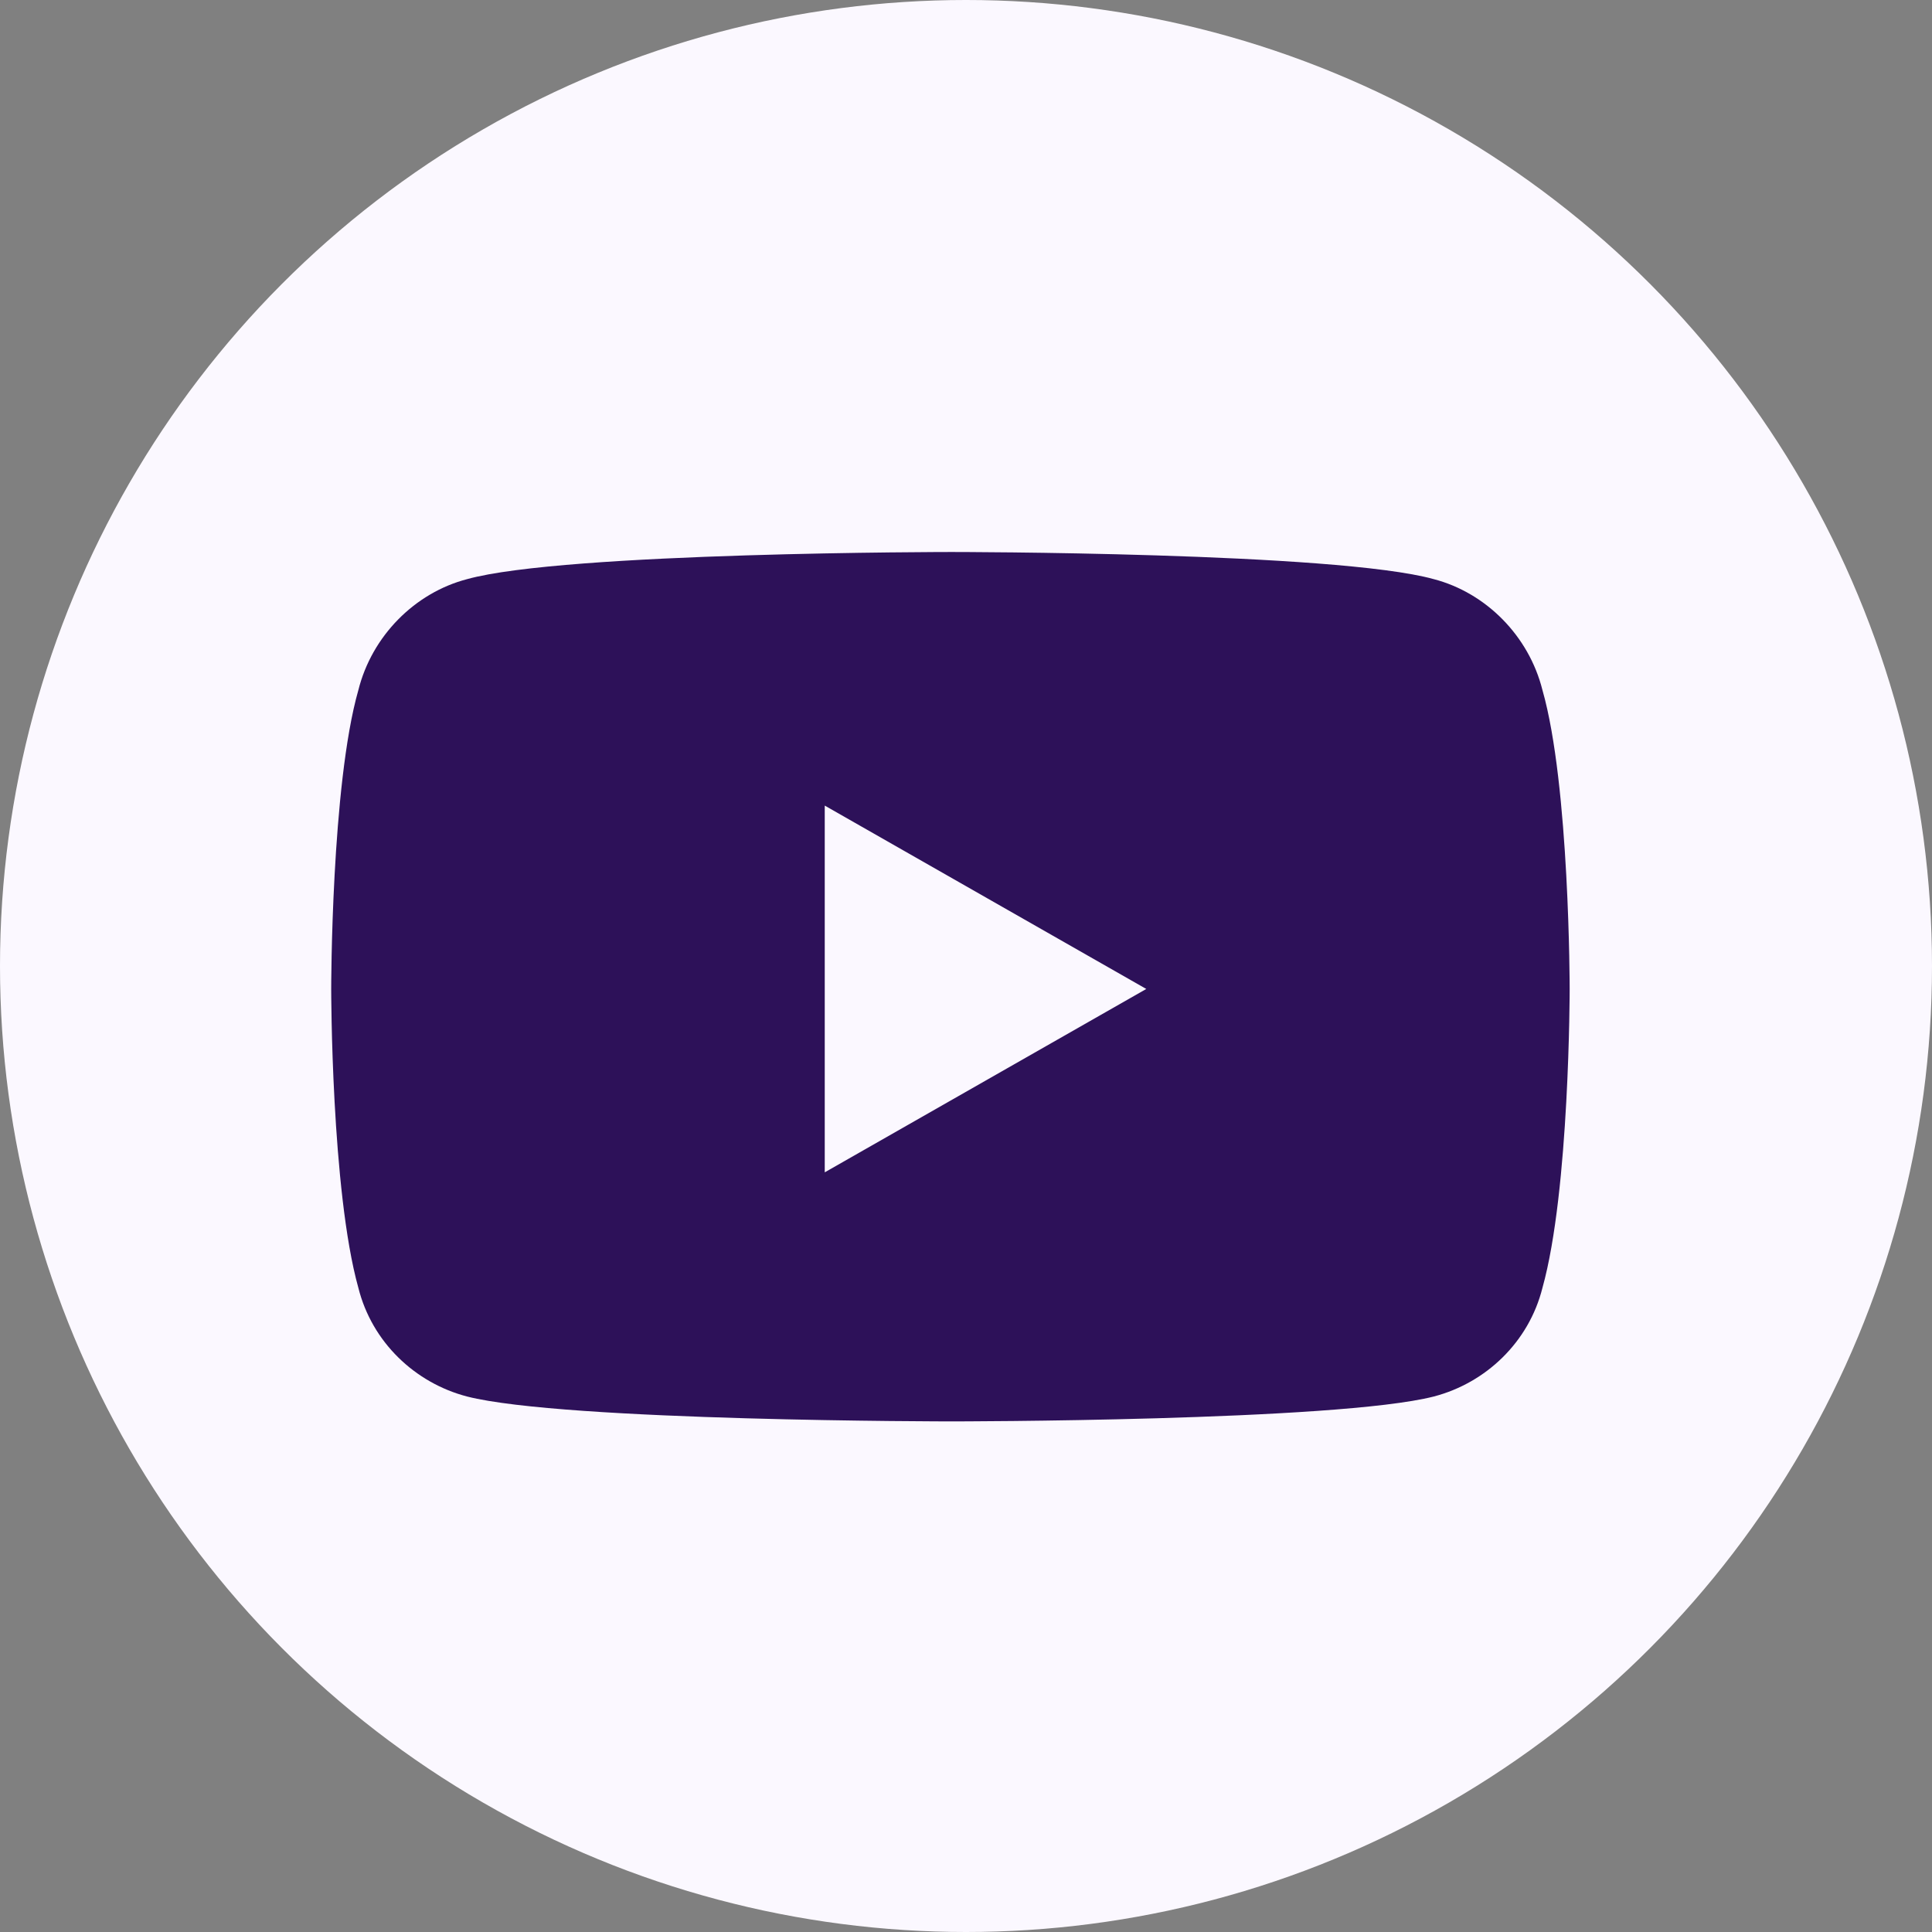
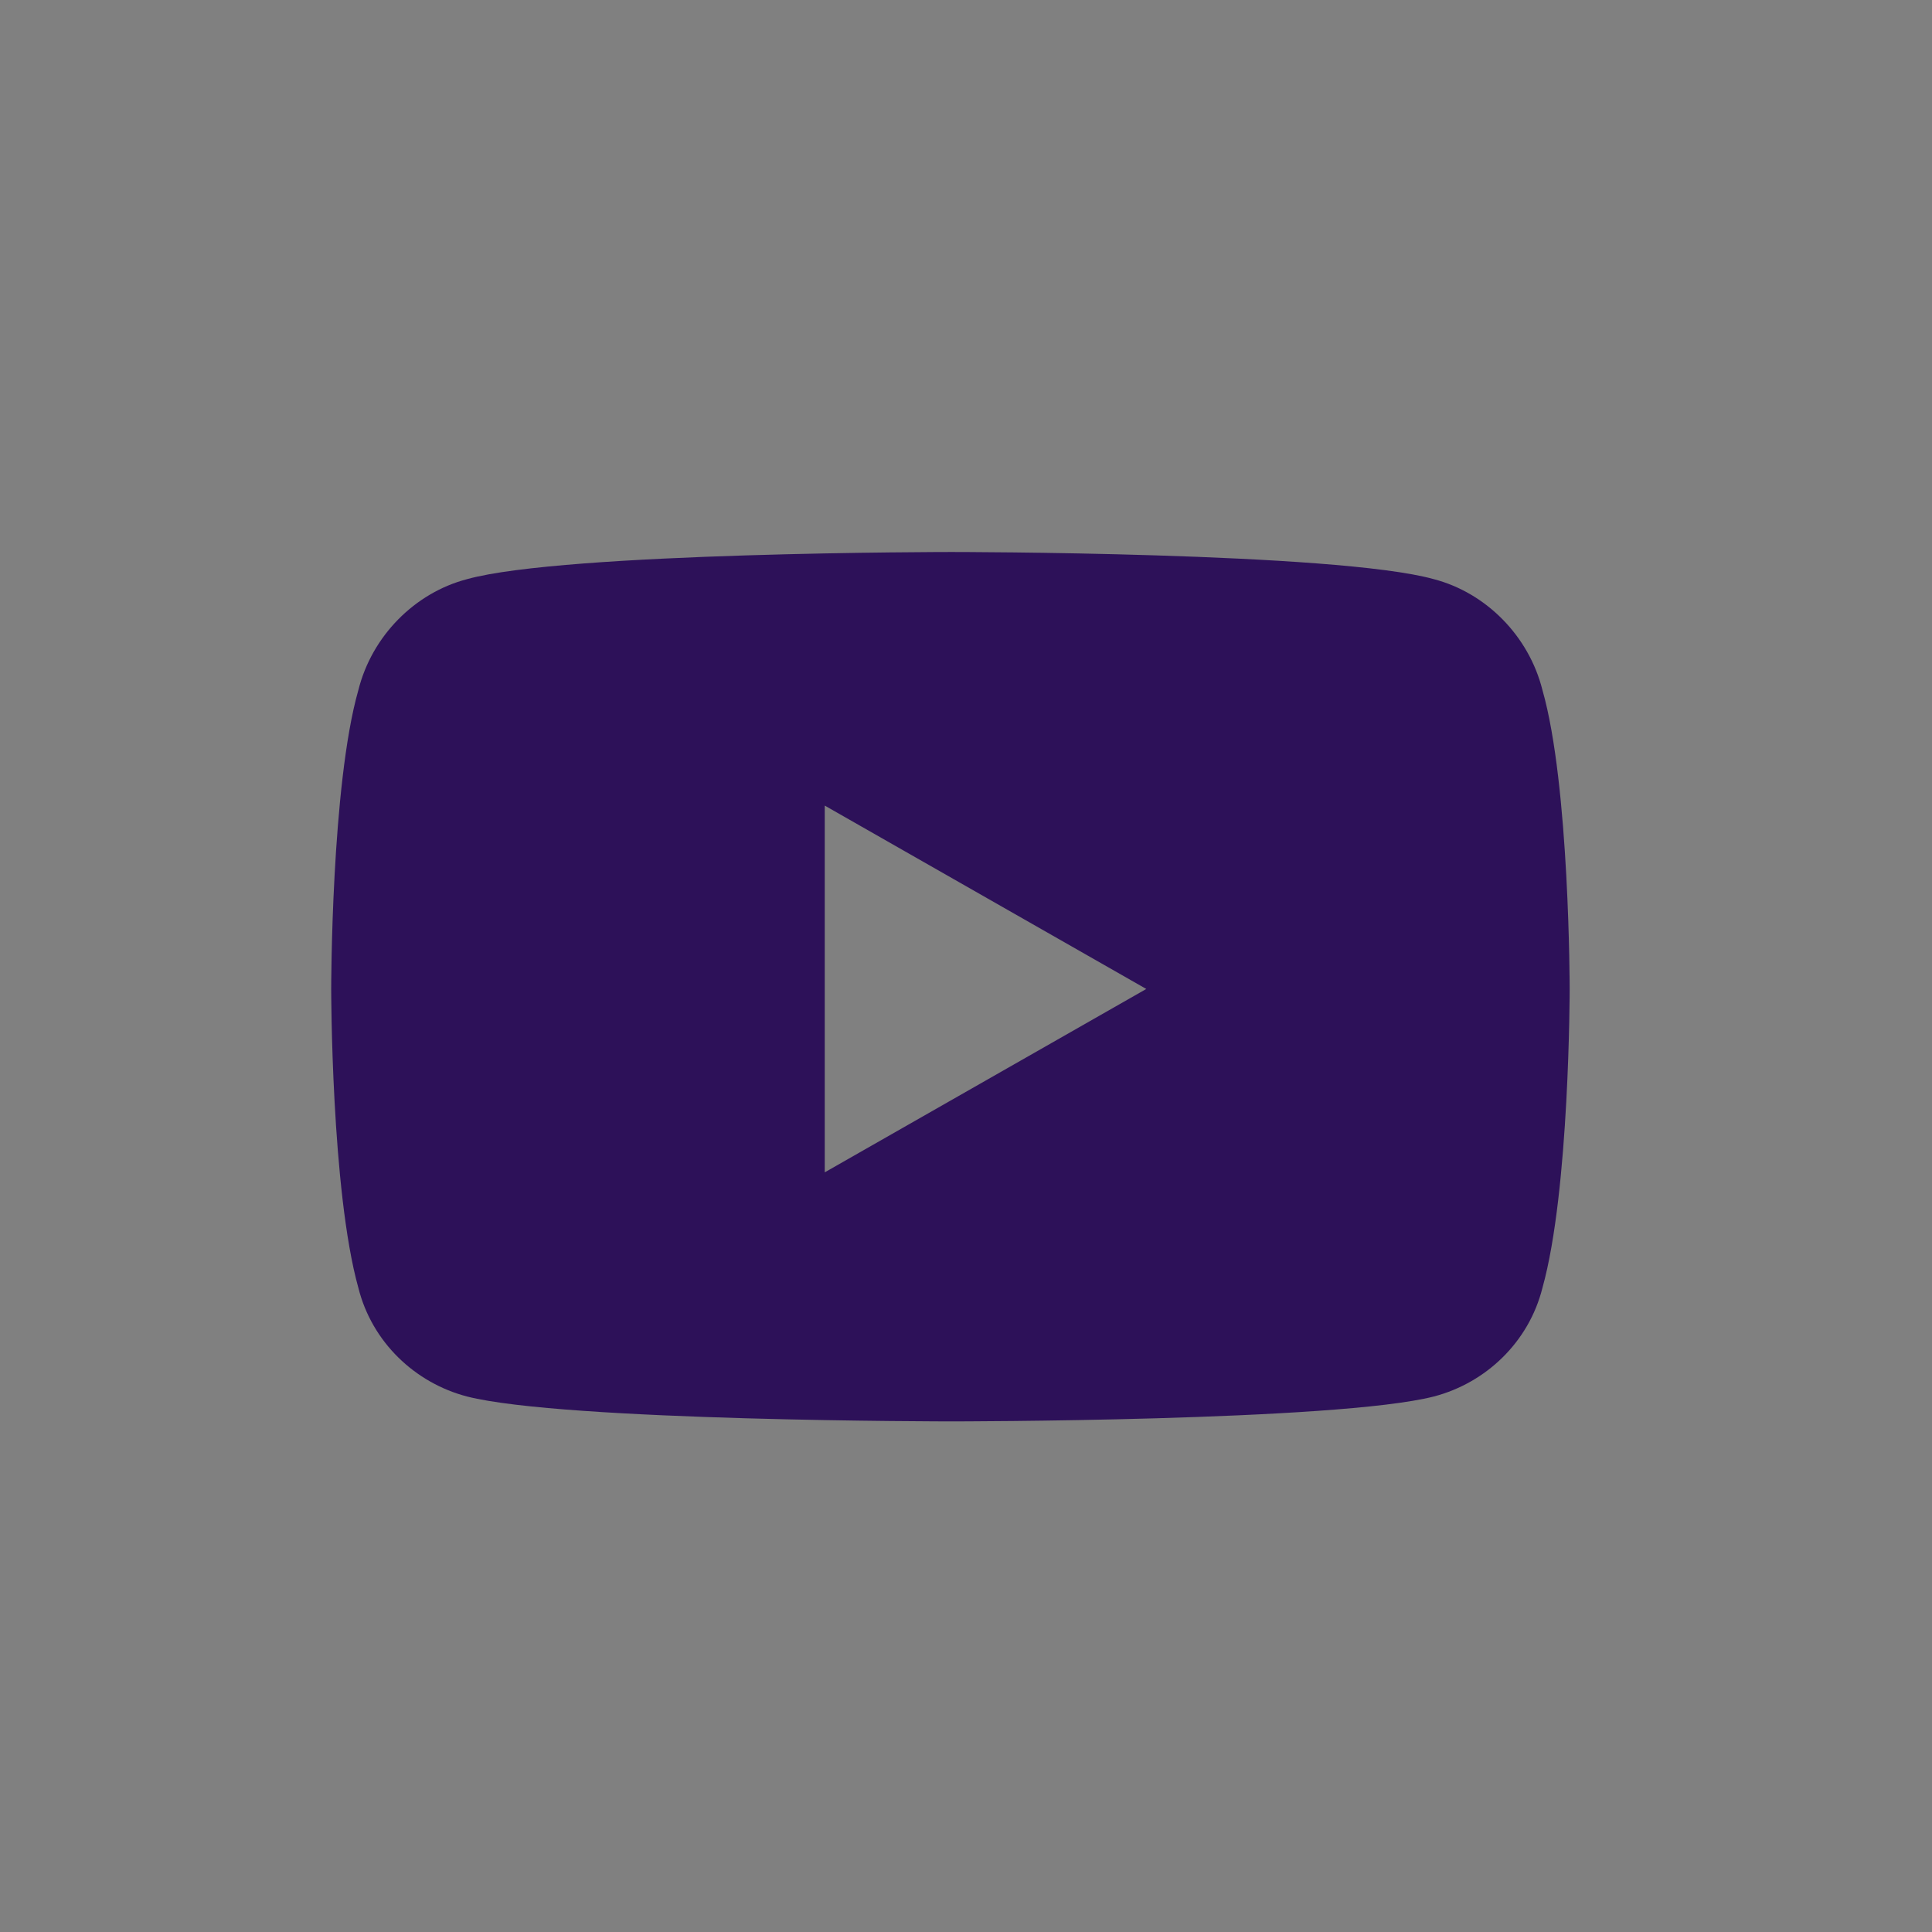
<svg xmlns="http://www.w3.org/2000/svg" width="35" height="35" viewBox="0 0 35 35" fill="none">
  <rect x="0" y="0" width="35" height="35" fill="#808080" stroke="none" />
  <g id="Group 7">
-     <circle id="Ellipse 1" cx="17.5" cy="17.5" r="17.5" fill="#FBF8FF" />
    <path id="ï§" d="M27.943 12.502C27.697 11.518 26.918 10.738 25.975 10.492C24.211 10 17.238 10 17.238 10C17.238 10 10.225 10 8.461 10.492C7.518 10.738 6.738 11.518 6.492 12.502C6 14.225 6 17.916 6 17.916C6 17.916 6 21.566 6.492 23.33C6.738 24.314 7.518 25.053 8.461 25.299C10.225 25.75 17.238 25.75 17.238 25.75C17.238 25.75 24.211 25.75 25.975 25.299C26.918 25.053 27.697 24.314 27.943 23.33C28.436 21.566 28.436 17.916 28.436 17.916C28.436 17.916 28.436 14.225 27.943 12.502ZM14.941 21.238V14.594L20.766 17.916L14.941 21.238Z" fill="#2D1159" />
  </g>
</svg>